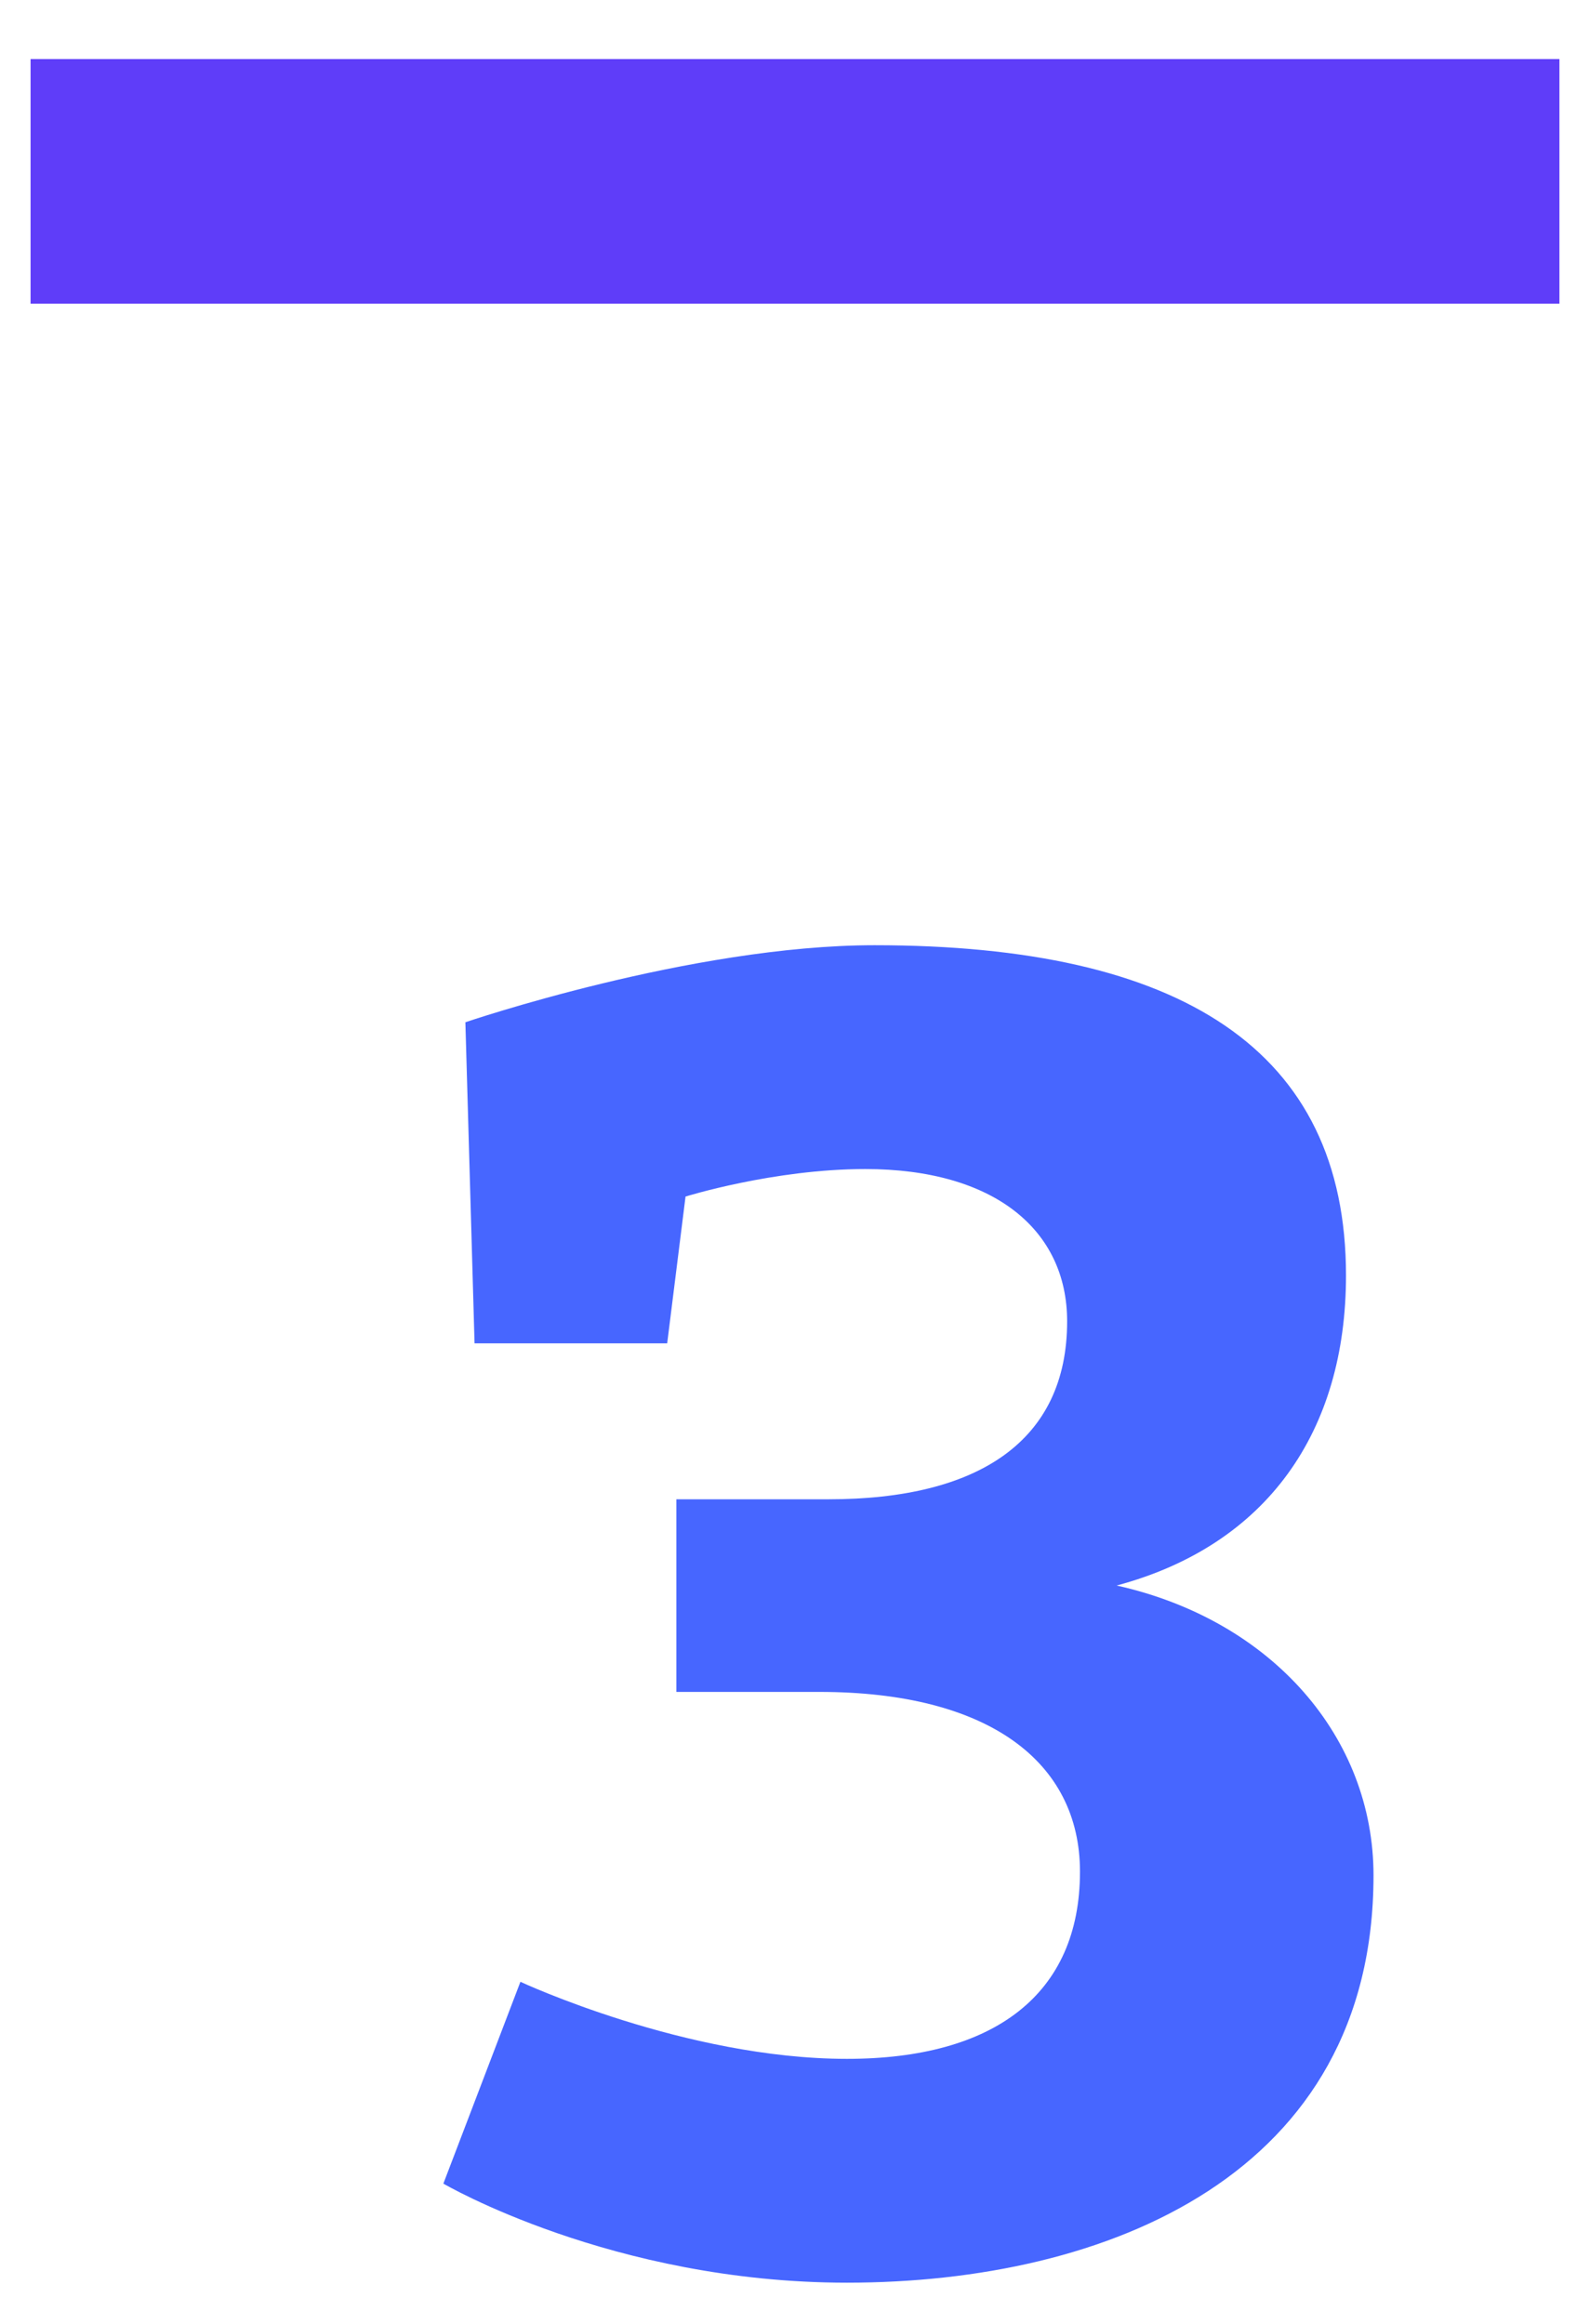
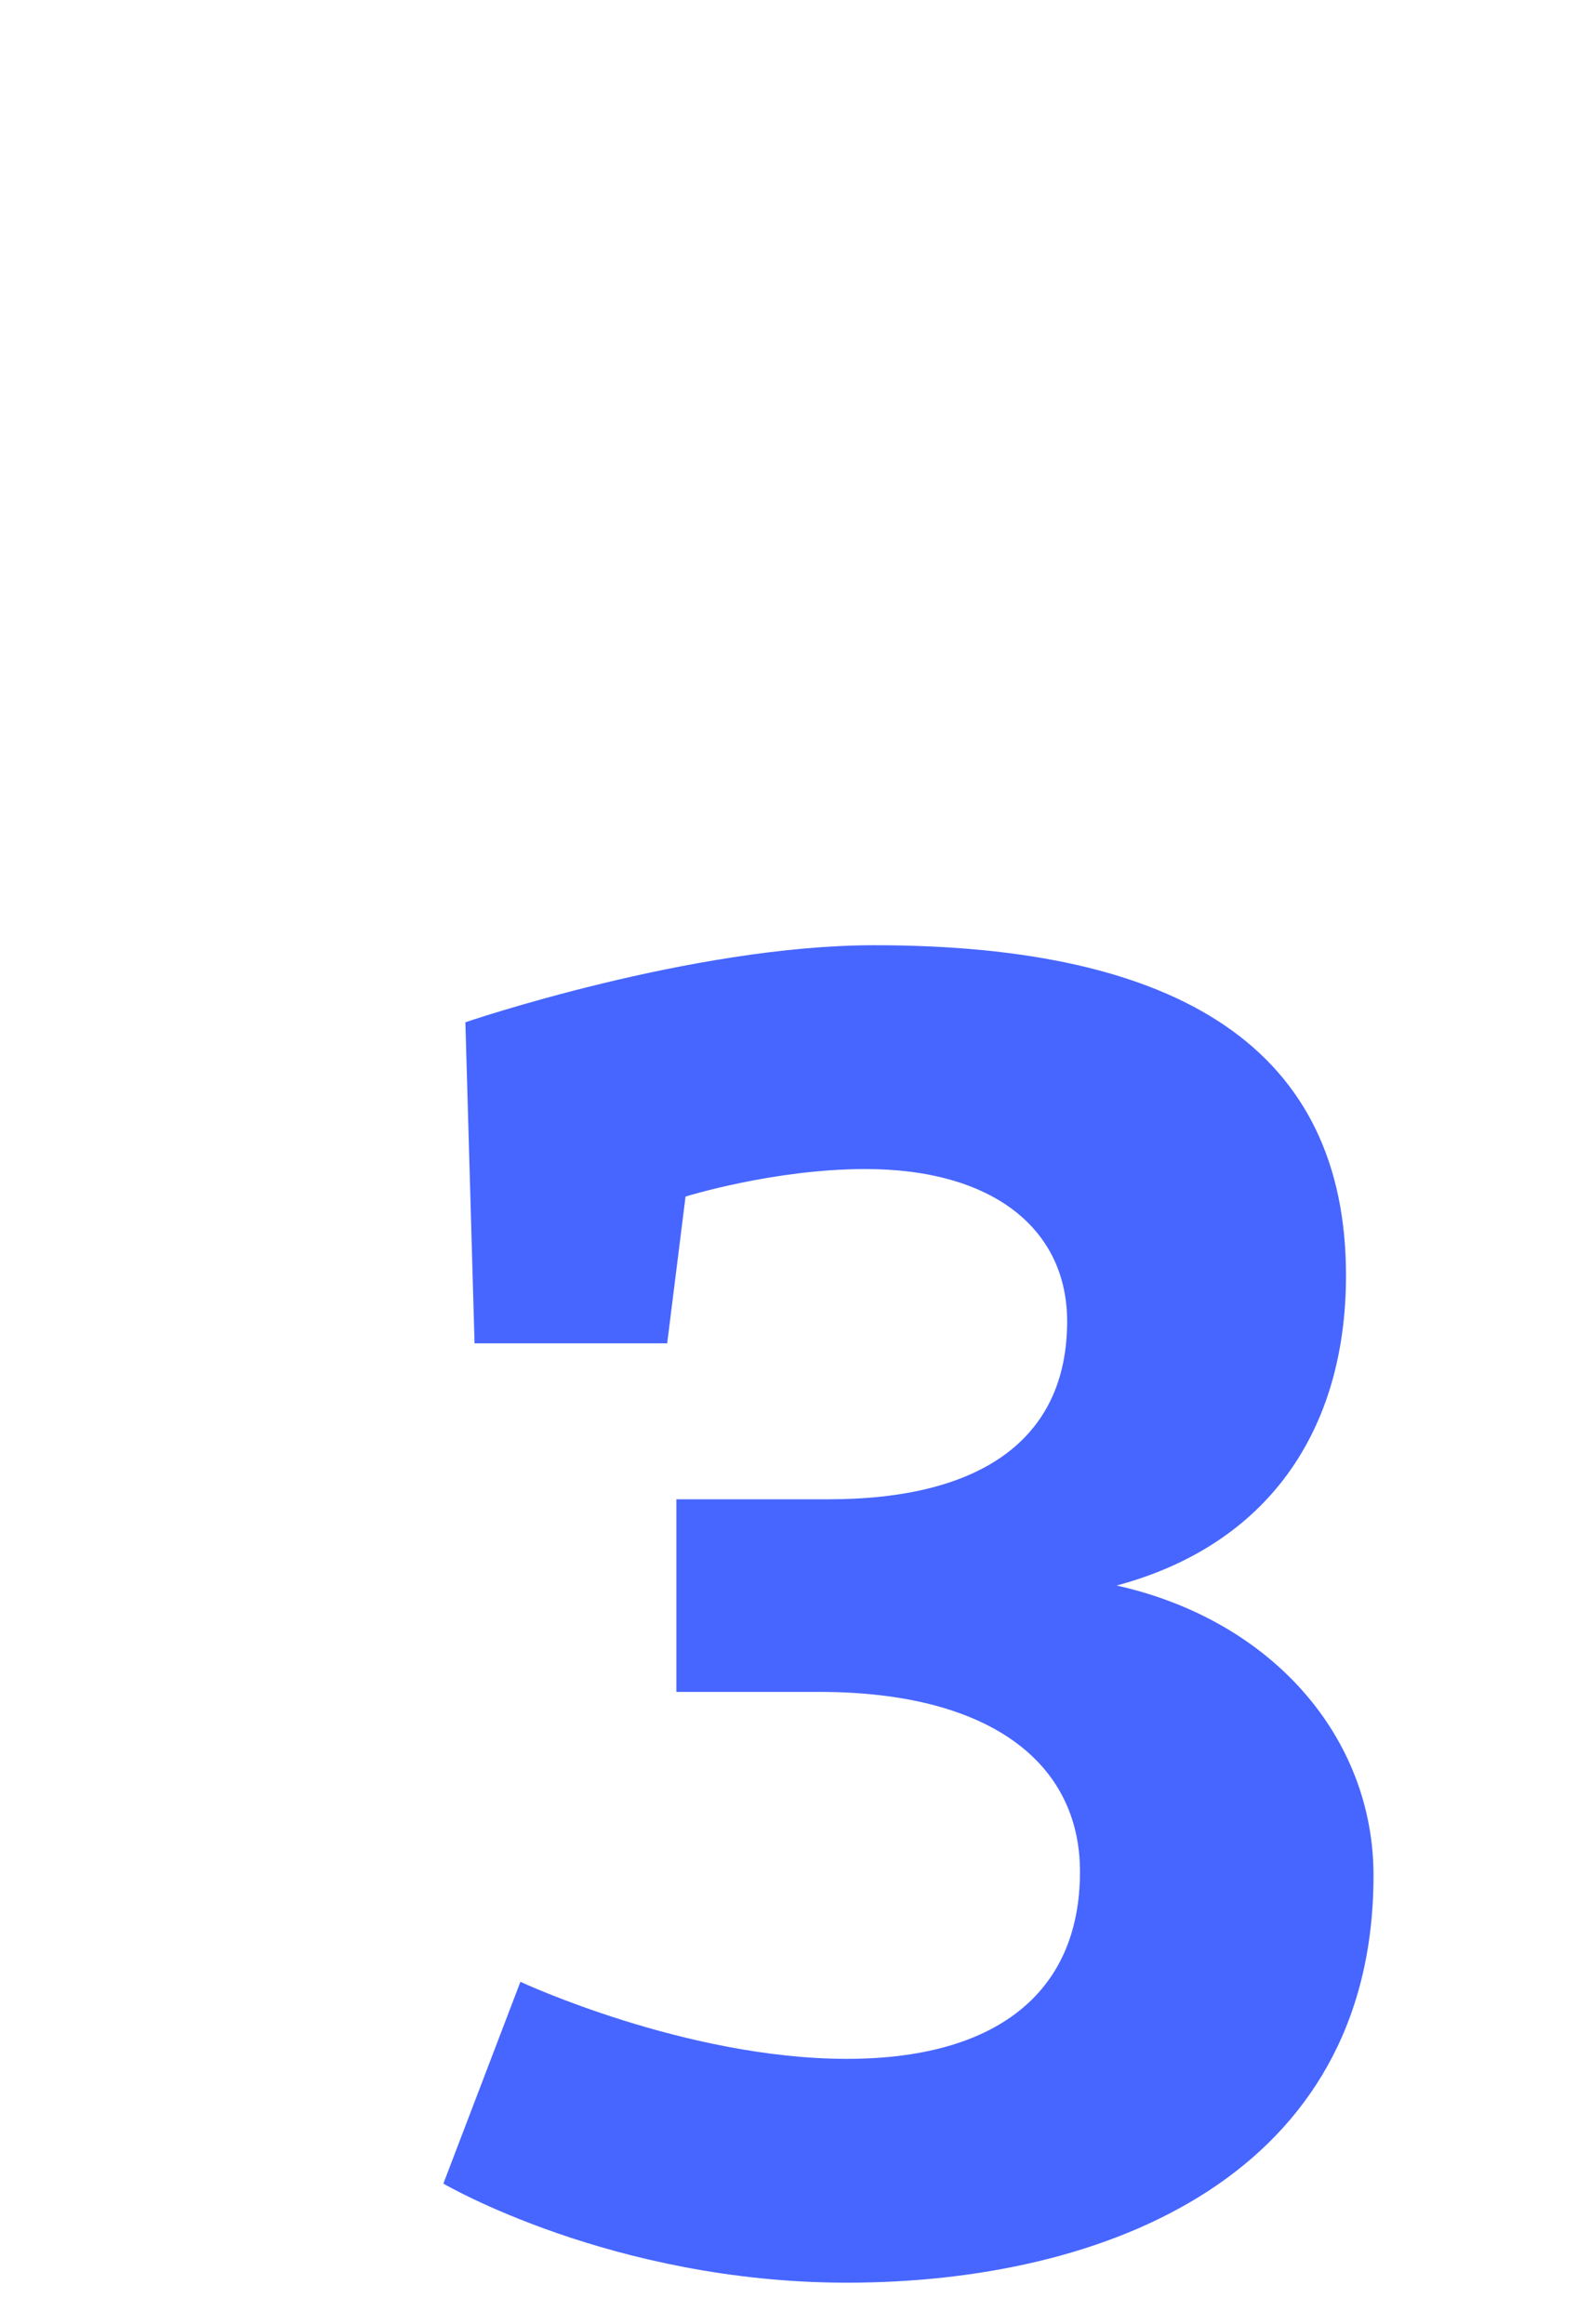
<svg xmlns="http://www.w3.org/2000/svg" width="26" height="38" fill="none">
  <g clip-path="url(#a)">
-     <path fill="#5F3DF9" d="M25.5.966v4H.5v-4h25Z" />
-   </g>
+     </g>
  <path fill="#4766FF" d="m7.76 21.966-.15-5.25s3.69-1.26 6.69-1.26c5.01 0 7.71 1.71 7.71 5.4 0 2.55-1.29 4.41-3.75 5.07 2.55.57 4.2 2.49 4.2 4.74 0 4.89-4.35 6.66-8.61 6.66-3.84 0-6.6-1.62-6.6-1.62l1.26-3.3s2.7 1.26 5.34 1.26c2.4 0 3.81-1.05 3.81-3.06 0-1.8-1.5-2.94-4.26-2.94h-2.34v-3.15h2.49c2.46 0 3.9-.96 3.9-2.91 0-1.5-1.2-2.49-3.3-2.49-1.5 0-2.94.45-2.94.45l-.3 2.4H7.76Z" />
  <defs>
    <clipPath id="a">
      <path fill="#fff" d="M25.5 4.966v-4H.5v4z" />
    </clipPath>
  </defs>
</svg>